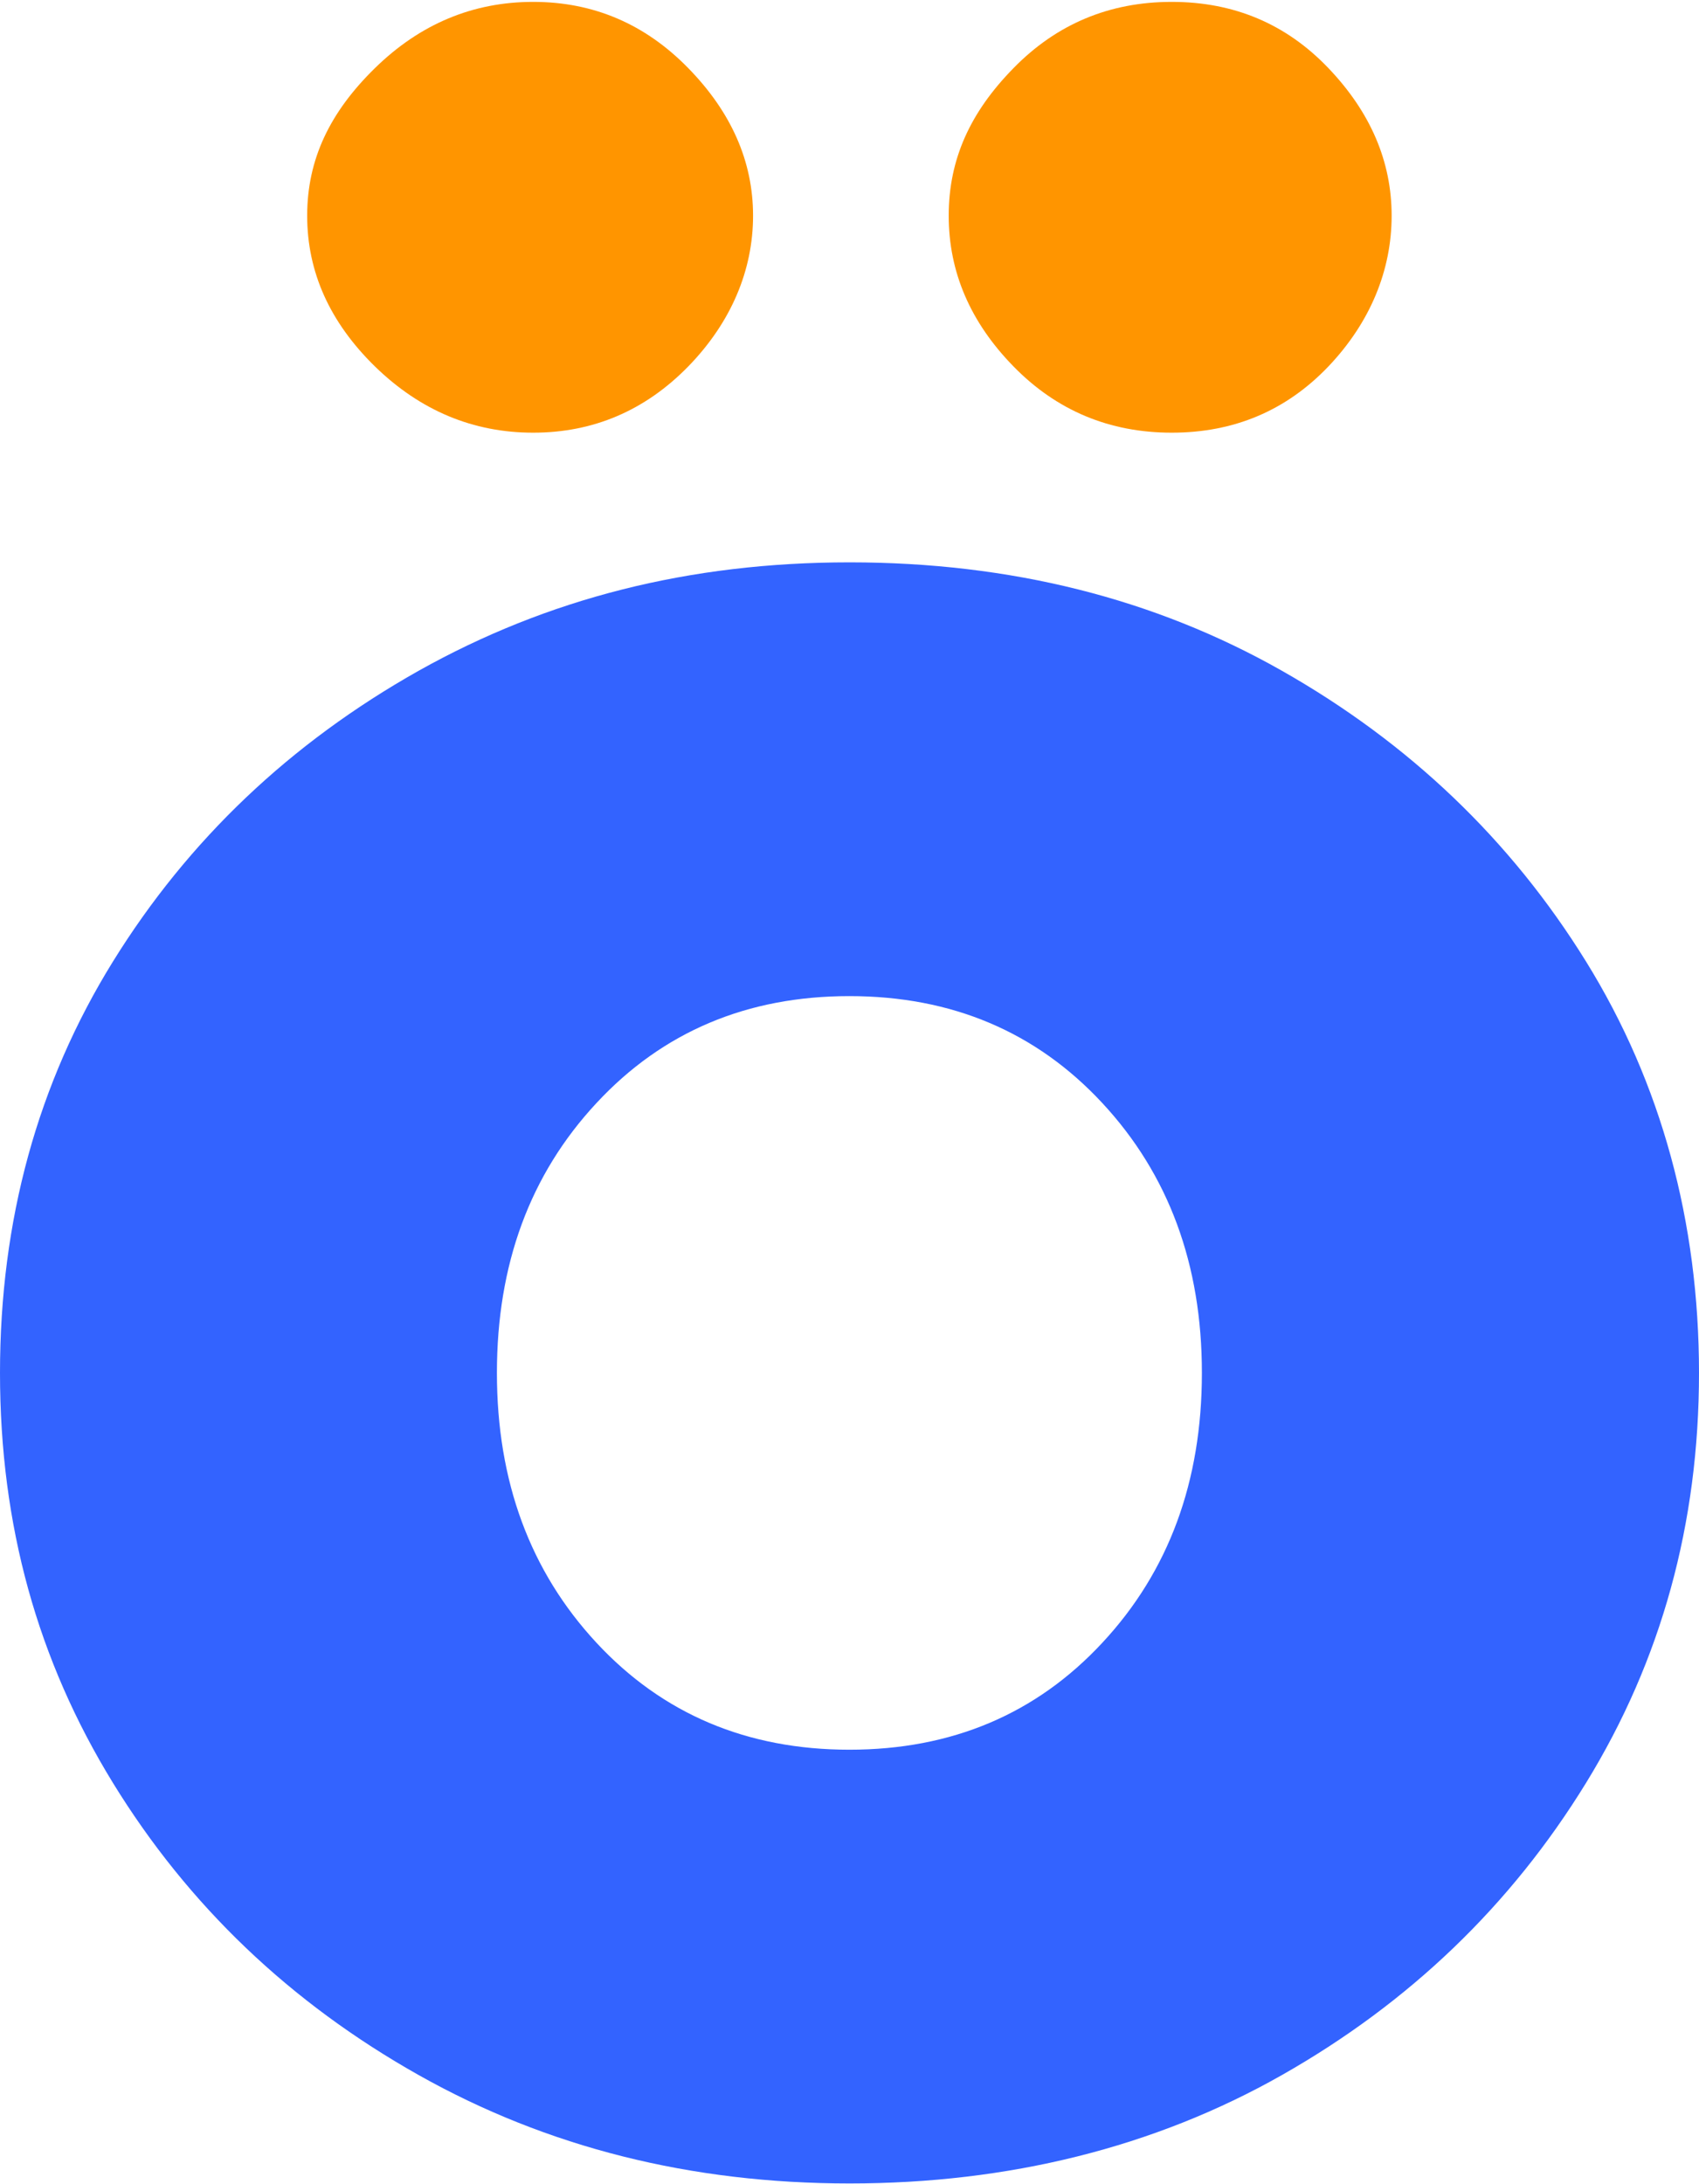
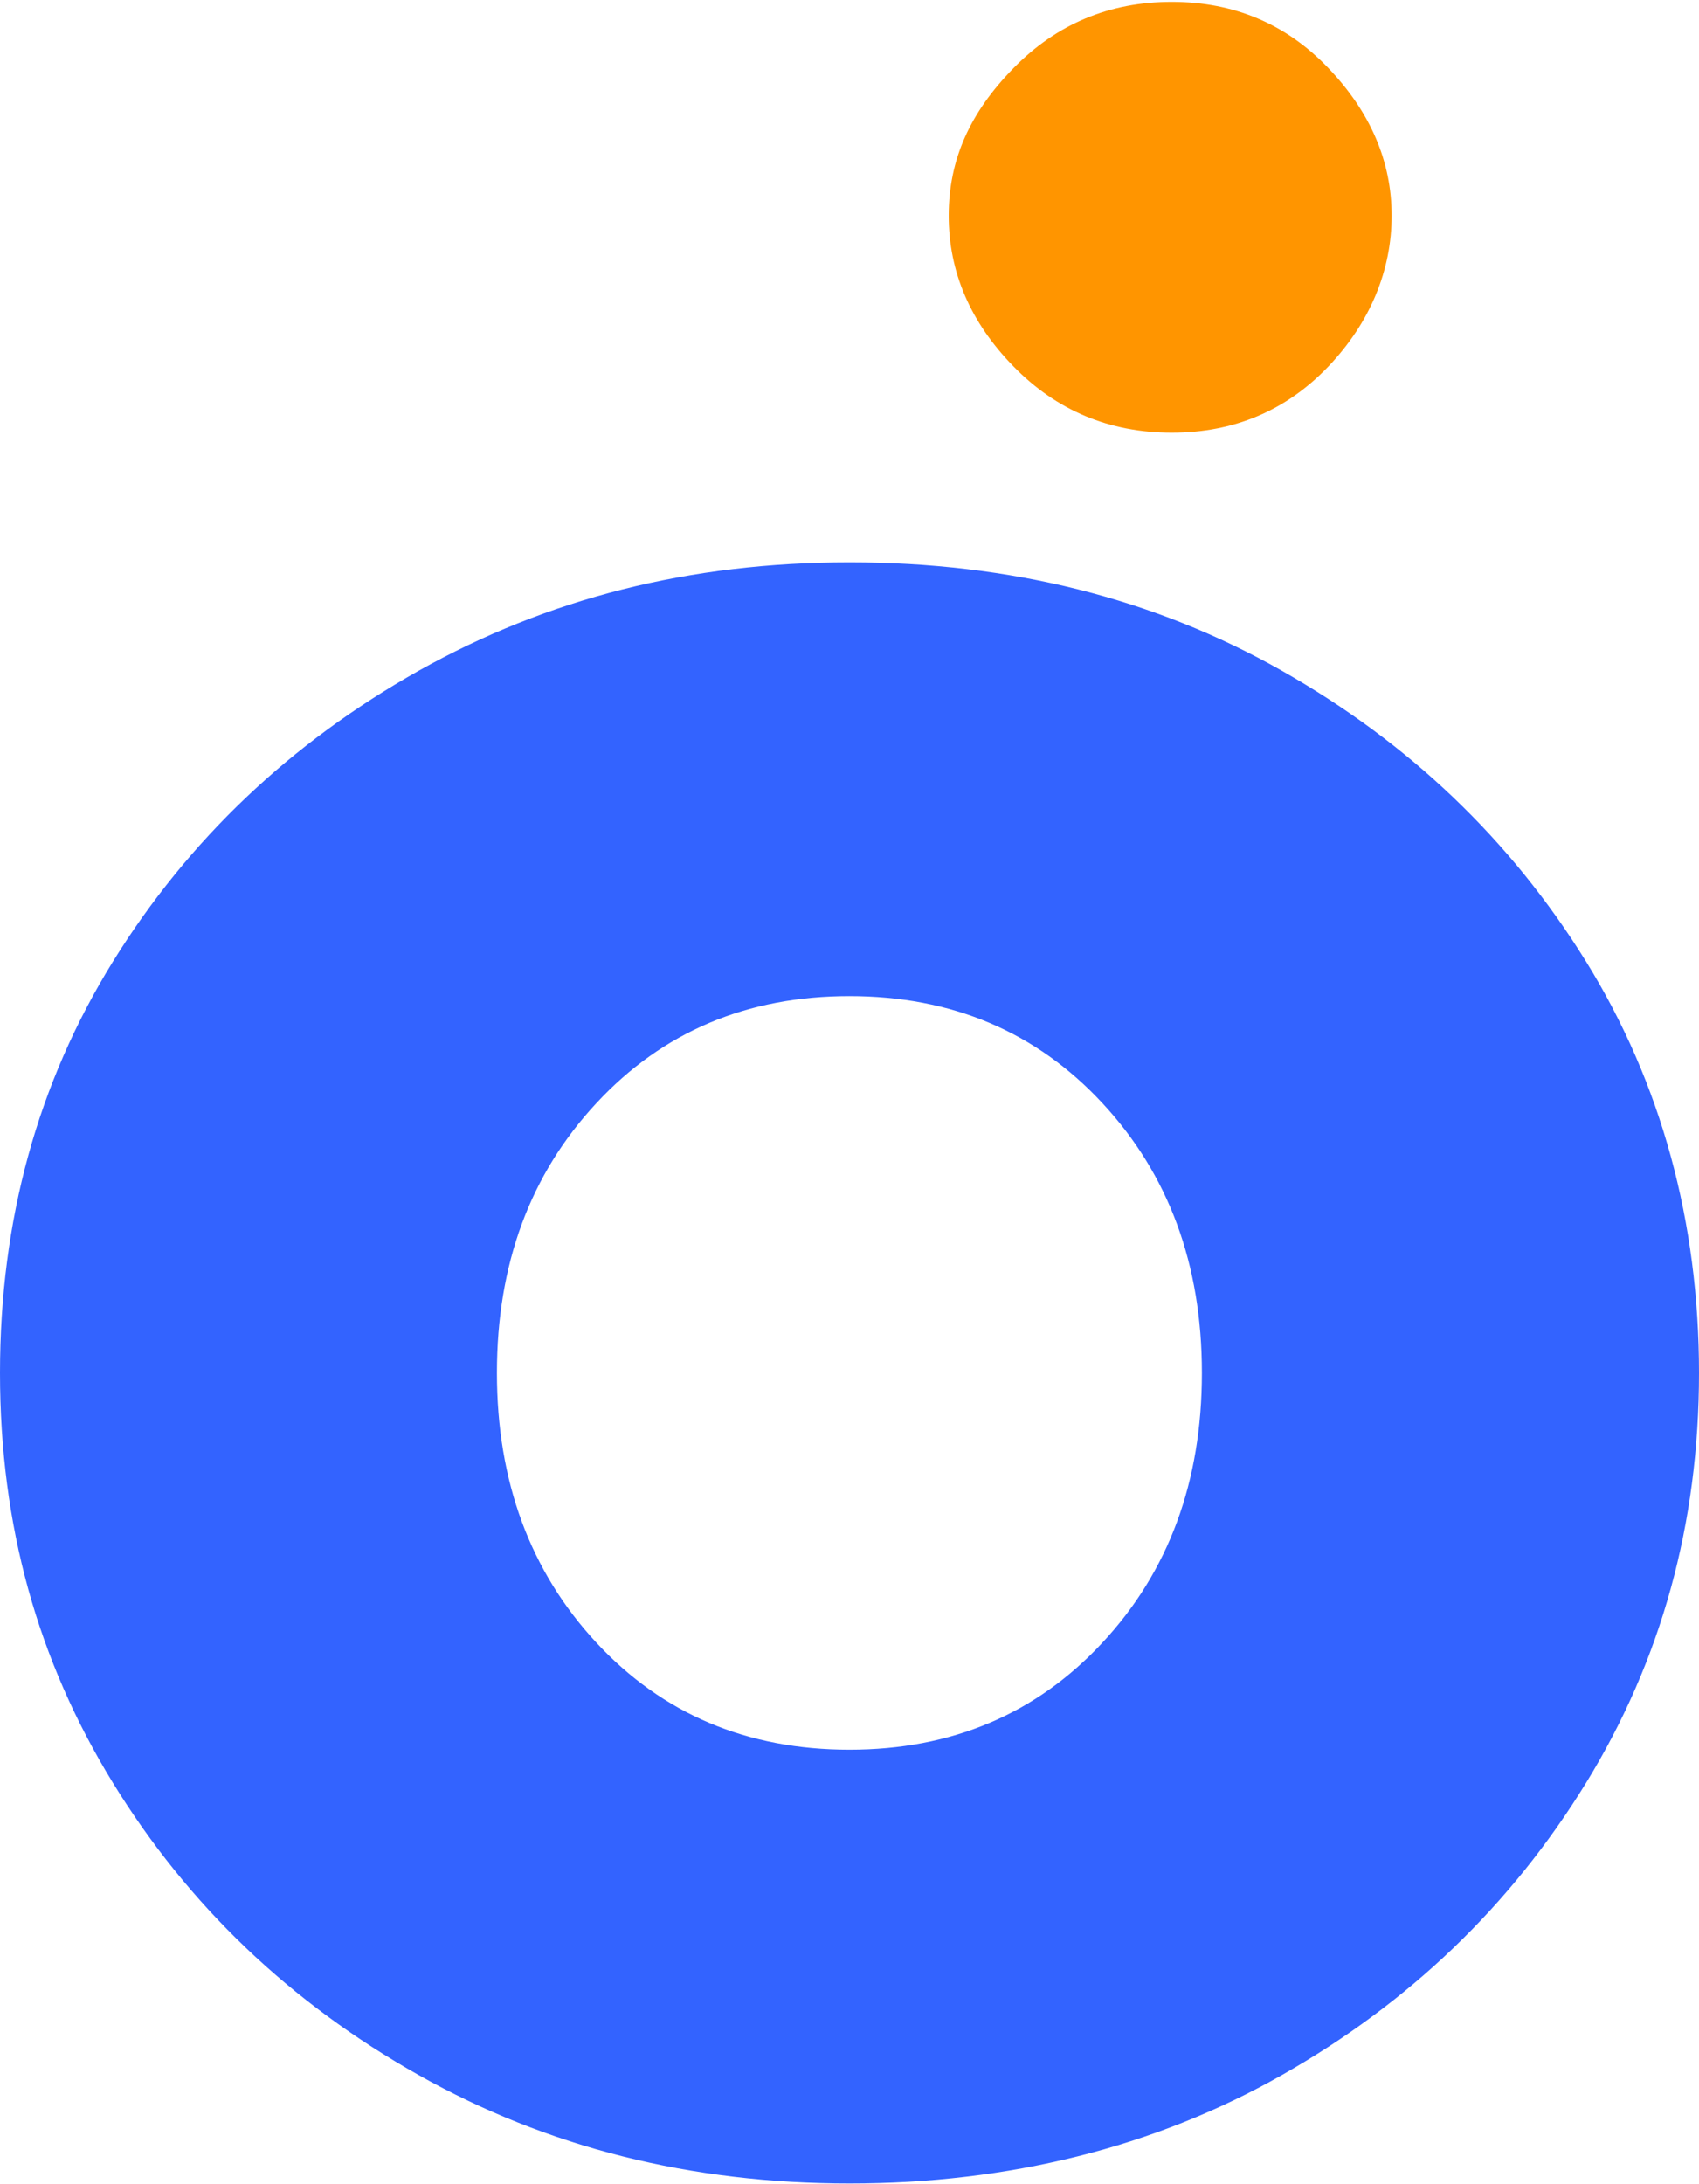
<svg xmlns="http://www.w3.org/2000/svg" width="870" height="1118" viewBox="0 0 870 1118" fill="none">
  <path d="M812.188 492.313C773.647 430.063 721.687 380.423 656.41 343.396C591.132 306.368 517.278 287.904 435.05 287.904C352.823 287.904 280.281 306.469 214.397 343.396C148.615 380.423 96.353 430.063 57.812 492.313C19.271 554.564 0 624.786 0 702.877C0 780.968 19.271 849.979 57.812 912.734C96.353 975.49 148.615 1025.33 214.397 1062.36C280.18 1099.39 353.731 1117.85 435.05 1117.85C516.37 1117.85 591.132 1099.39 656.41 1062.36C721.687 1025.33 773.647 975.49 812.188 912.734C850.729 849.979 870 780.06 870 702.877C870 625.694 850.729 554.564 812.188 492.313ZM564.496 840.999C530.596 877.523 487.313 895.784 434.949 895.784C382.586 895.784 339.303 877.523 305.403 840.999C271.503 804.476 254.452 758.469 254.452 702.877C254.452 647.285 271.402 601.278 305.403 564.755C339.303 528.231 382.586 509.97 434.949 509.97C487.313 509.97 530.596 528.231 564.496 564.755C598.396 601.278 615.447 647.285 615.447 702.877C615.447 758.469 598.497 804.476 564.496 840.999Z" fill="#3363FF" />
-   <path d="M192.002 187.617C168.897 165.017 157.295 139.289 157.295 110.434C157.295 81.578 168.897 57.465 192.002 34.865C215.106 12.265 242.146 0.965 273.019 0.965C303.892 0.965 330.326 12.265 352.422 34.865C374.517 57.465 385.616 82.688 385.616 110.434C385.616 138.179 374.517 164.916 352.422 187.617C330.326 210.217 303.791 221.517 273.019 221.517C242.247 221.517 215.207 210.217 192.002 187.617Z" fill="#FF9500" />
  <path d="M518.996 187.617C496.9 165.017 485.802 139.289 485.802 110.434C485.802 81.578 496.8 57.465 518.996 34.865C541.092 12.265 568.131 0.965 600.013 0.965C631.895 0.965 658.632 12.265 680.223 34.865C701.814 57.465 712.61 82.688 712.61 110.434C712.61 138.179 701.814 164.916 680.223 187.617C658.632 210.217 631.895 221.517 600.013 221.517C568.131 221.517 541.092 210.217 518.996 187.617Z" fill="#FF9500" />
</svg>